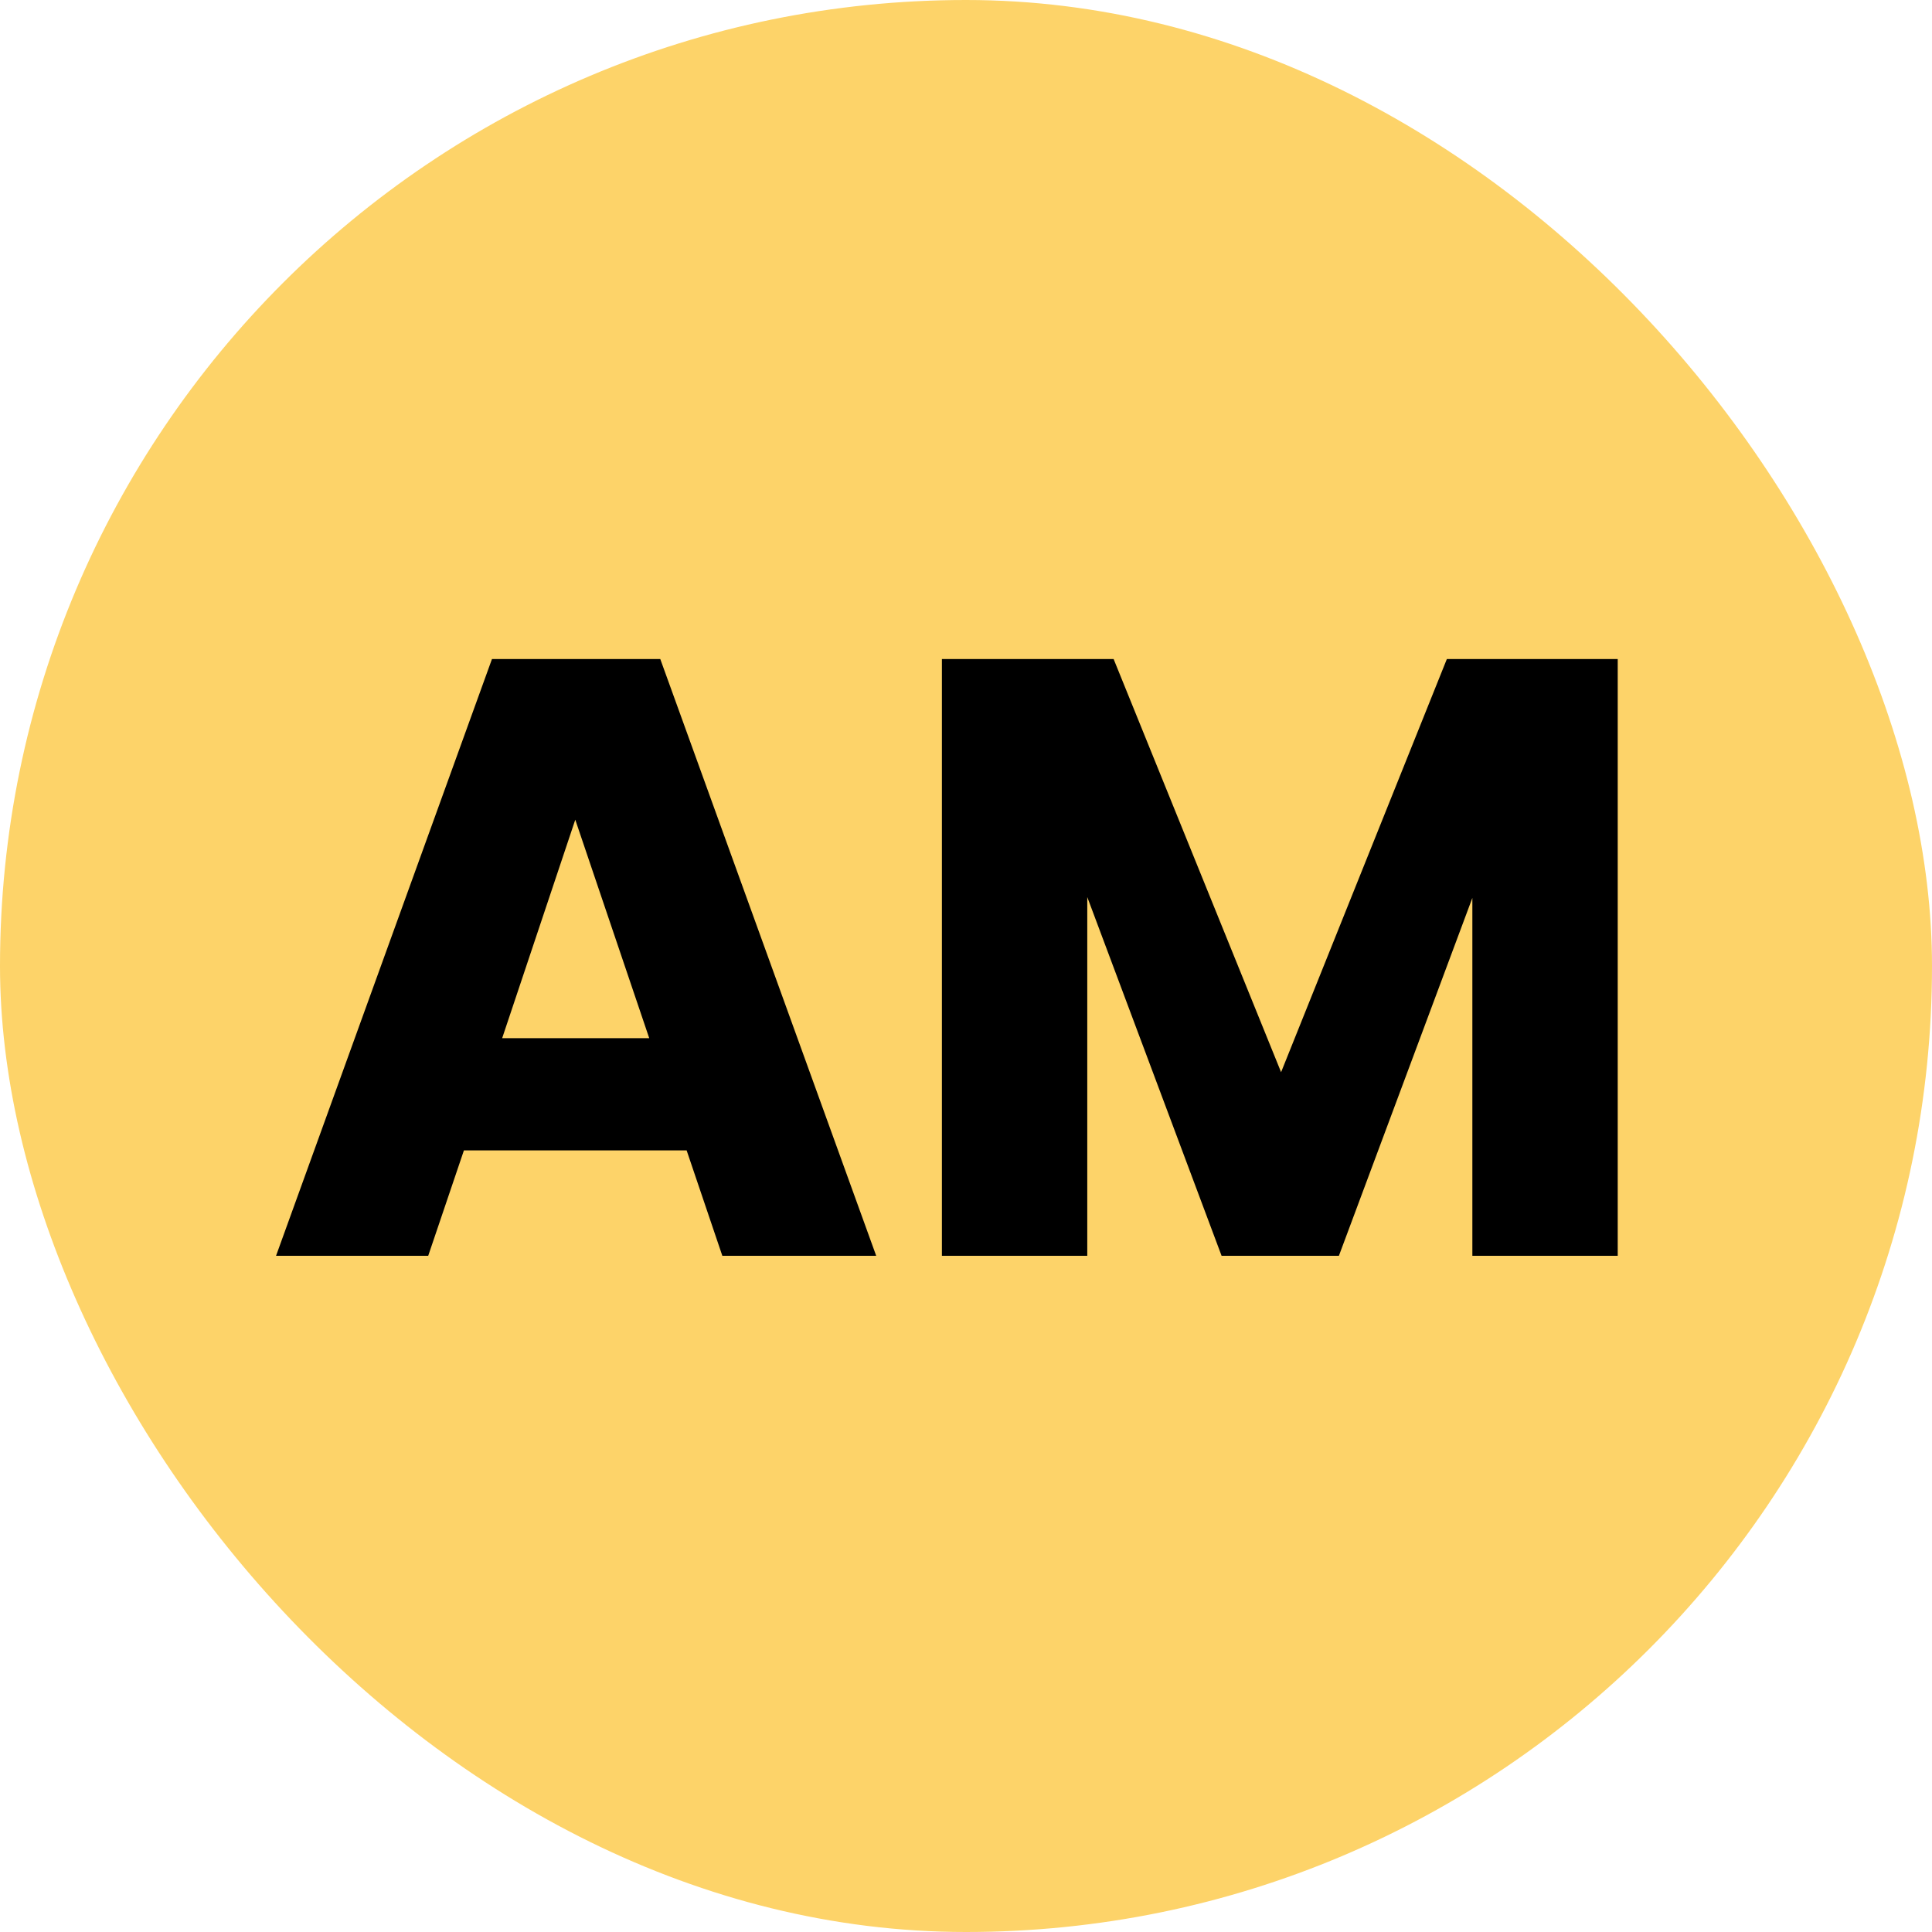
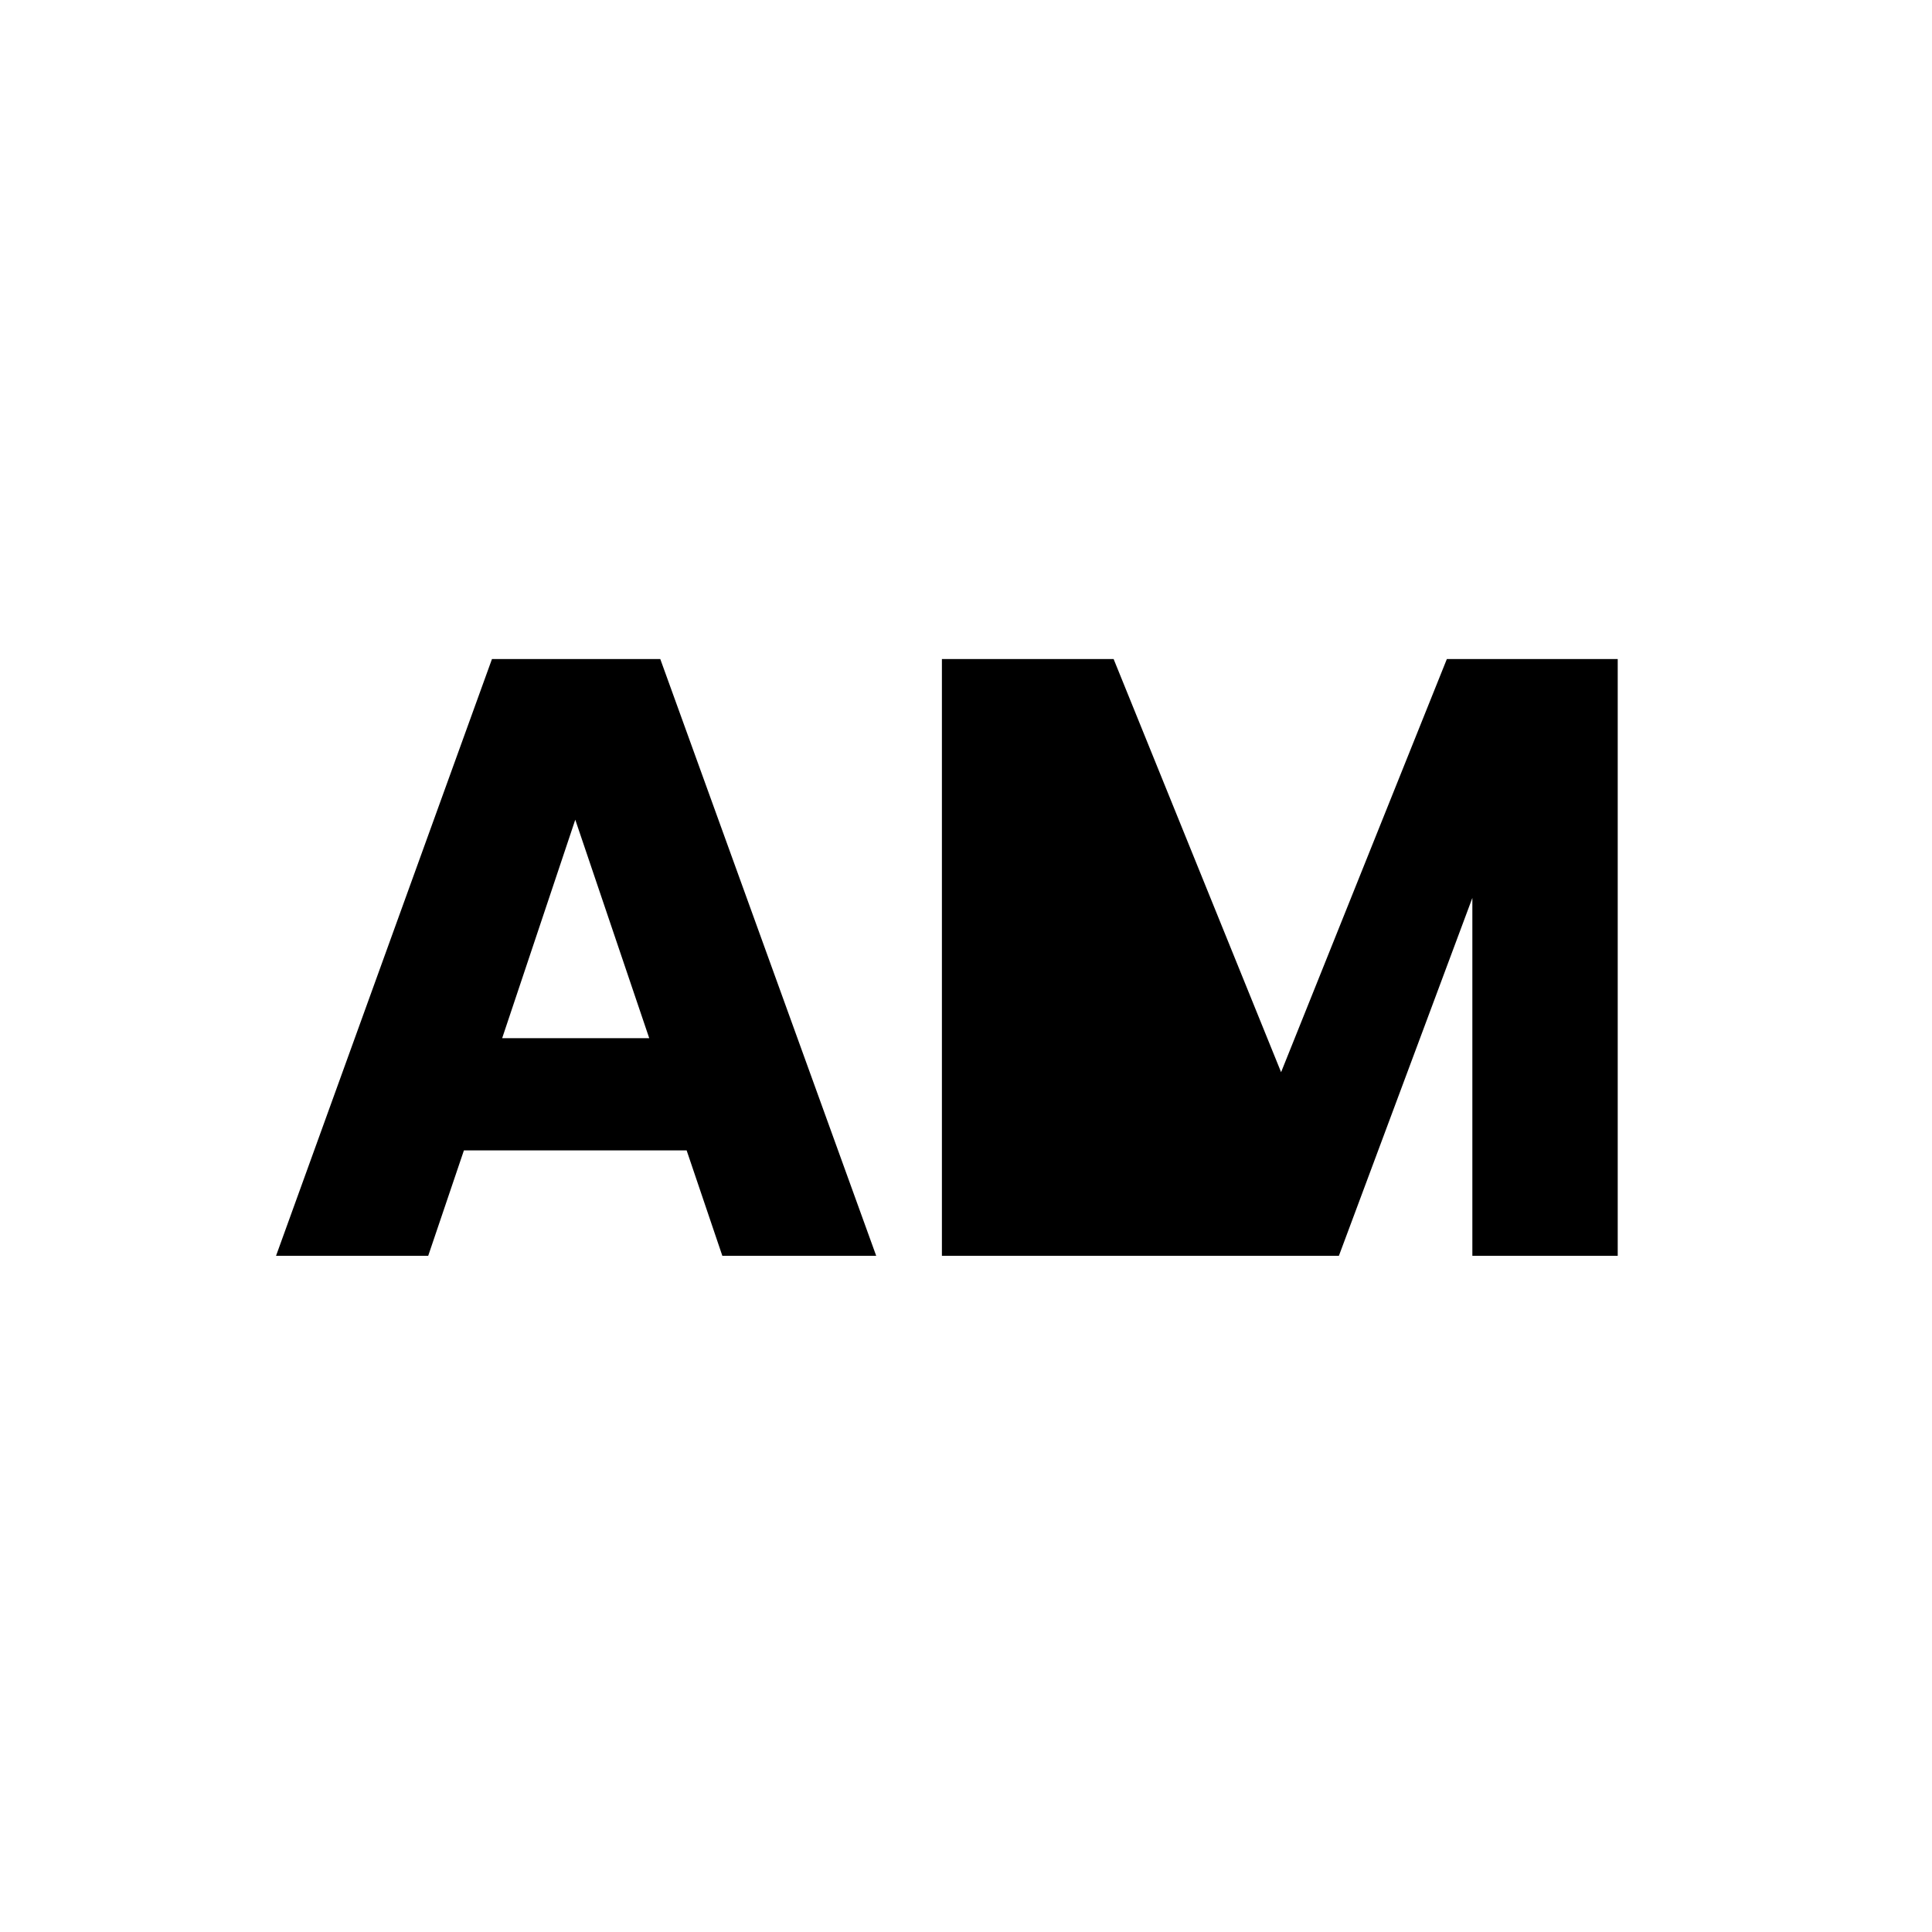
<svg xmlns="http://www.w3.org/2000/svg" width="100" height="100" viewBox="0 0 100 100" fill="none">
-   <rect width="100" height="100" rx="50" fill="#FDD369" />
-   <path d="M35.54 59.544H24.012L22.164 65H14.288L25.464 34.112H34.176L45.352 65H37.388L35.54 59.544ZM33.604 53.736L29.776 42.428L25.992 53.736H33.604ZM83.733 34.112V65H76.209V46.476L69.301 65H63.229L56.277 46.432V65H48.753V34.112H57.641L66.309 55.496L74.889 34.112H83.733Z" fill="black" />
+   <path d="M35.54 59.544H24.012L22.164 65H14.288L25.464 34.112H34.176L45.352 65H37.388L35.54 59.544ZM33.604 53.736L29.776 42.428L25.992 53.736H33.604ZM83.733 34.112V65H76.209V46.476L69.301 65H63.229V65H48.753V34.112H57.641L66.309 55.496L74.889 34.112H83.733Z" fill="black" />
</svg>